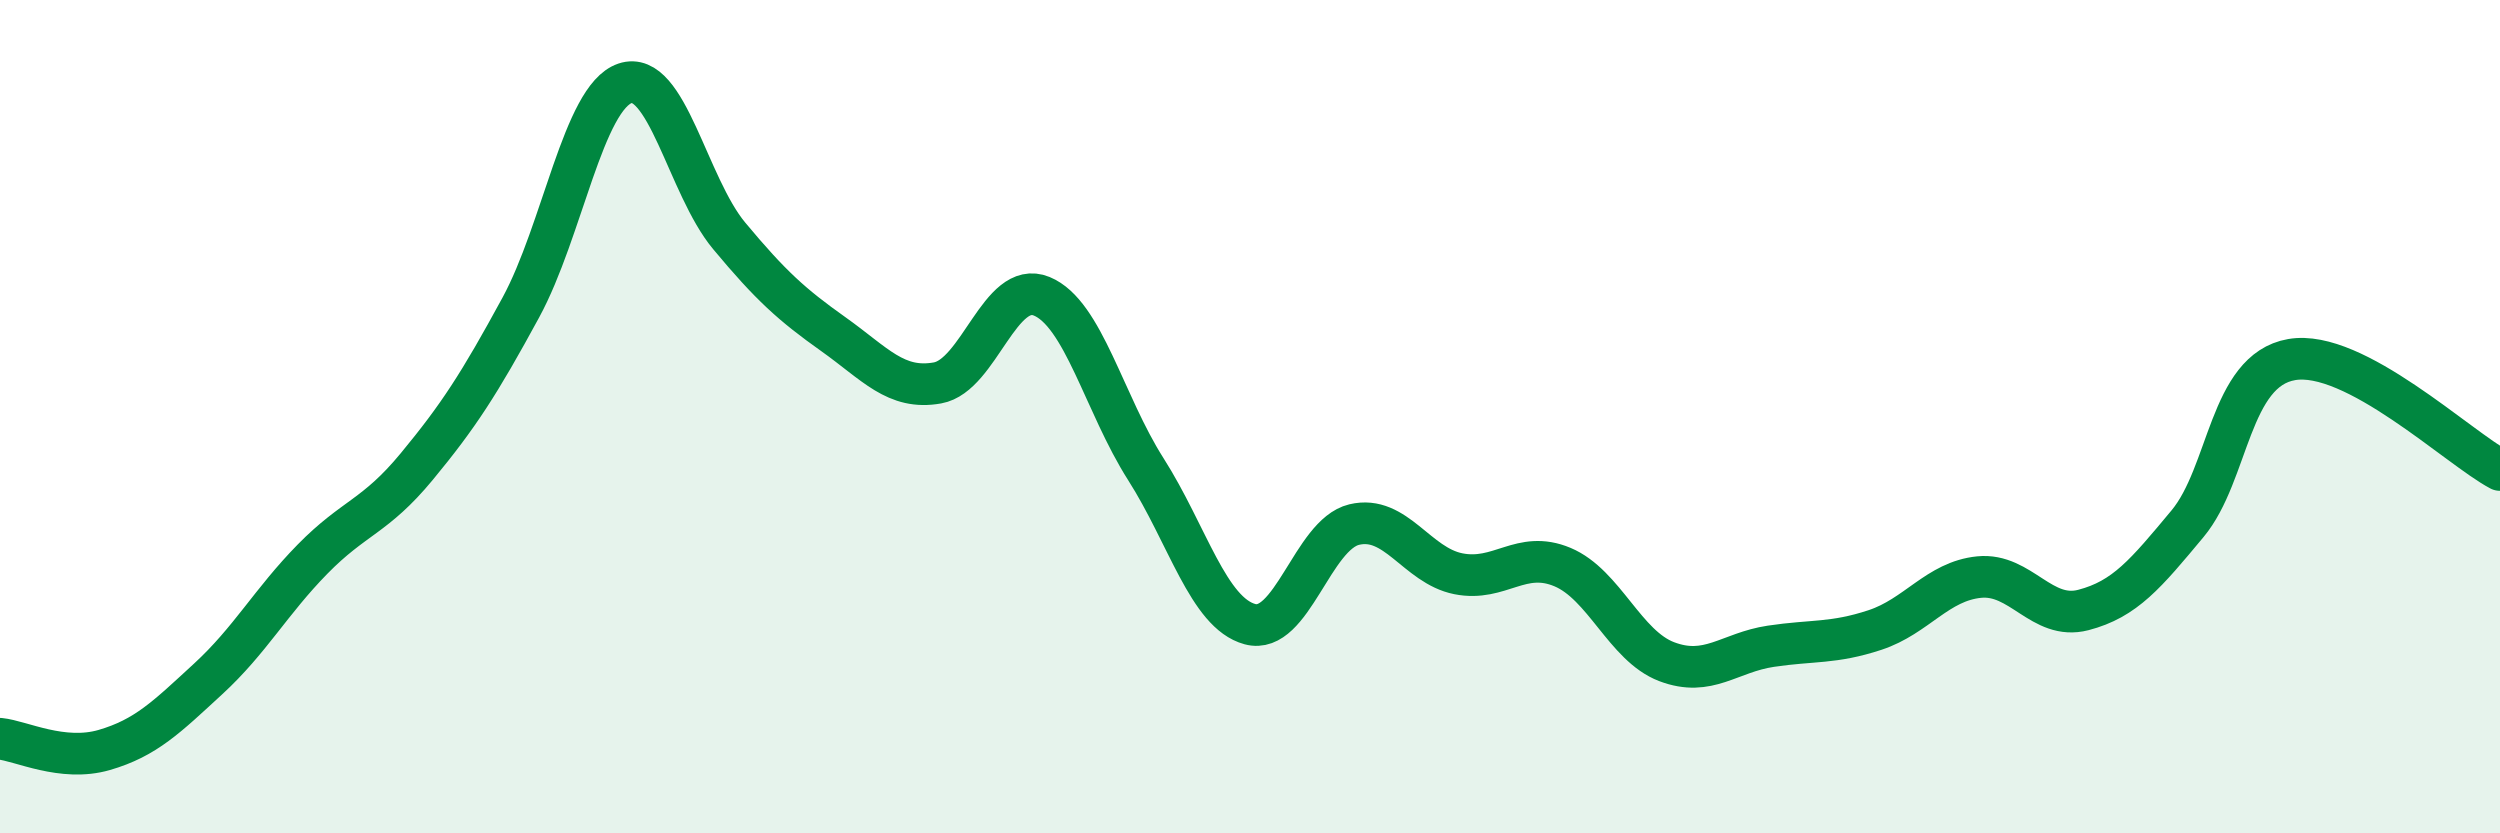
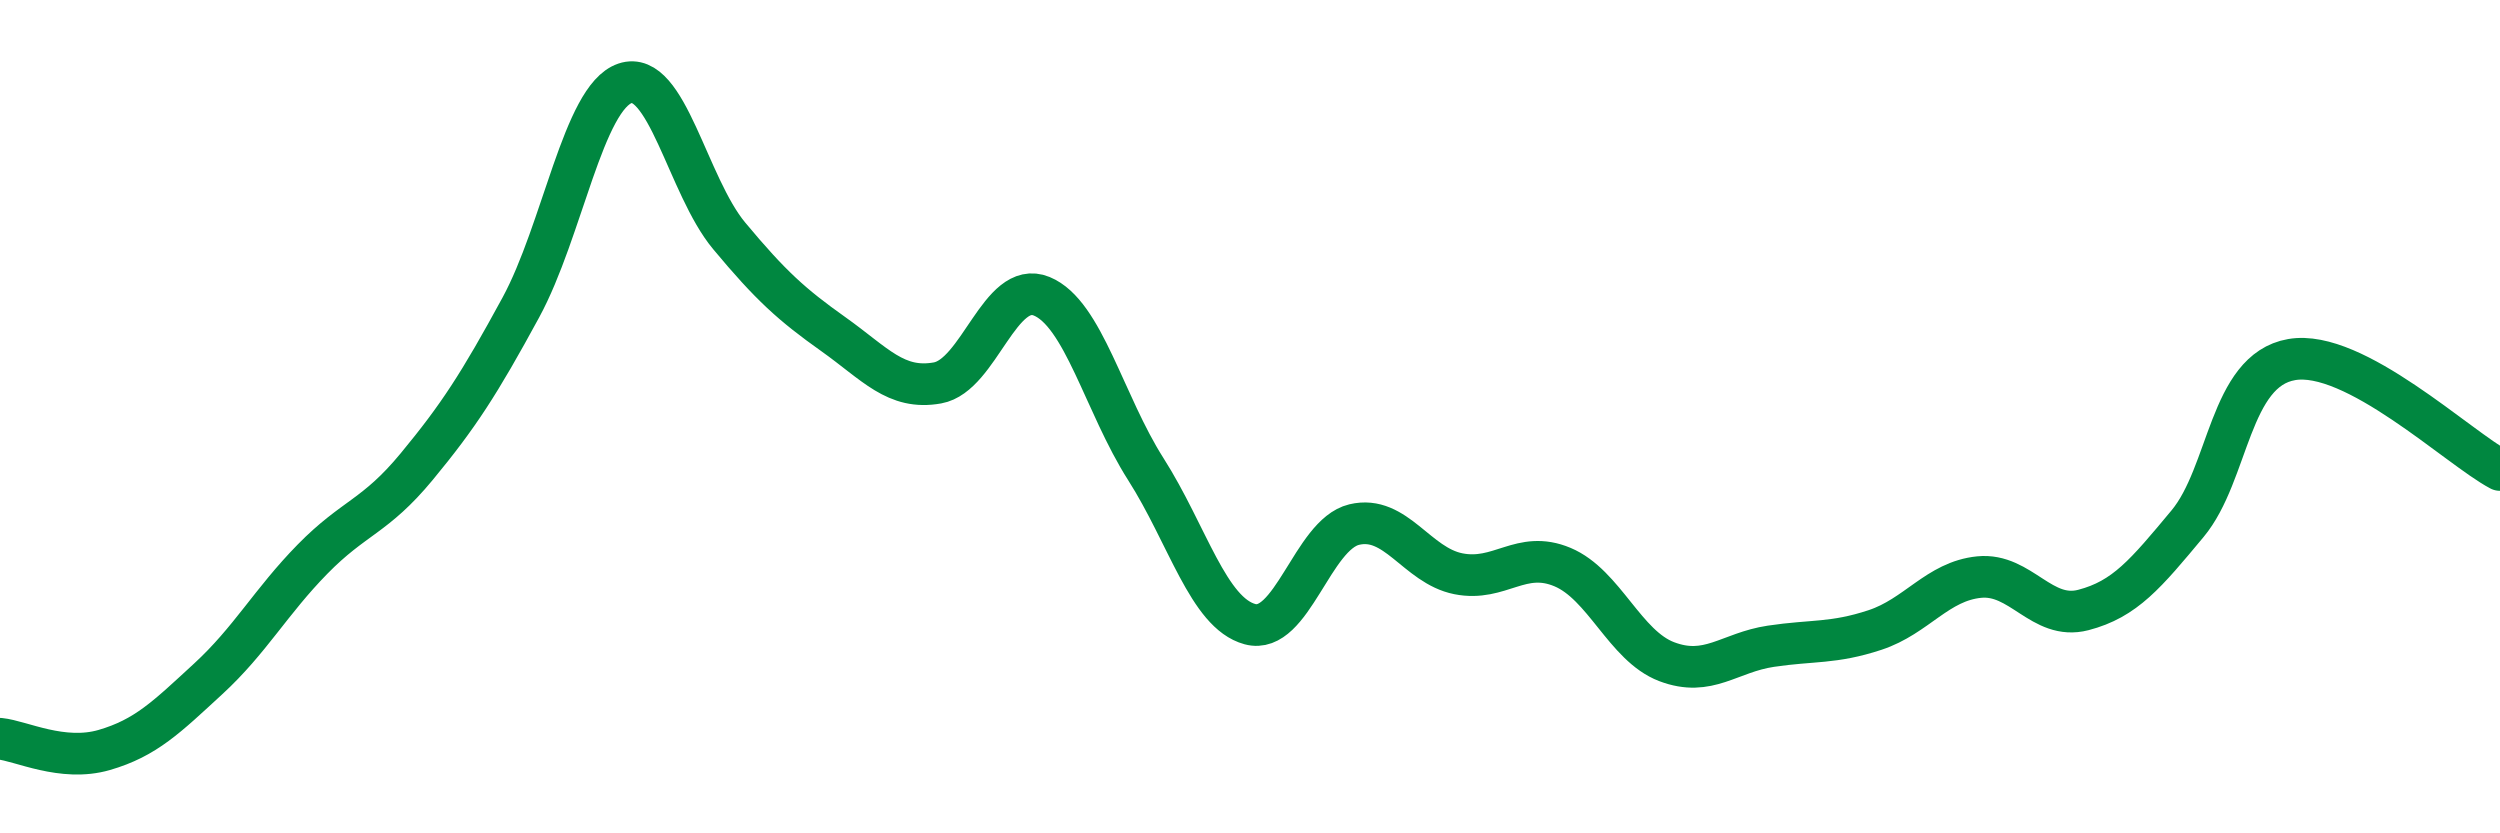
<svg xmlns="http://www.w3.org/2000/svg" width="60" height="20" viewBox="0 0 60 20">
-   <path d="M 0,17.73 C 0.5,17.78 1.5,18.29 2.5,18 C 3.5,17.71 4,17.21 5,16.29 C 6,15.37 6.5,14.44 7.5,13.42 C 8.5,12.4 9,12.41 10,11.2 C 11,9.99 11.5,9.22 12.5,7.38 C 13.5,5.54 14,2.34 15,2 C 16,1.66 16.5,4.46 17.5,5.66 C 18.5,6.86 19,7.31 20,8.02 C 21,8.73 21.5,9.37 22.5,9.19 C 23.5,9.01 24,6.7 25,7.11 C 26,7.52 26.5,9.69 27.5,11.26 C 28.5,12.83 29,14.71 30,14.98 C 31,15.25 31.5,12.83 32.5,12.59 C 33.5,12.35 34,13.57 35,13.77 C 36,13.97 36.5,13.19 37.5,13.61 C 38.5,14.03 39,15.5 40,15.88 C 41,16.26 41.5,15.66 42.5,15.51 C 43.5,15.36 44,15.45 45,15.12 C 46,14.79 46.5,13.95 47.5,13.85 C 48.5,13.75 49,14.9 50,14.64 C 51,14.38 51.5,13.77 52.5,12.57 C 53.5,11.37 53.5,8.89 55,8.63 C 56.5,8.37 59,10.75 60,11.28L60 20L0 20Z" fill="#008740" opacity="0.1" stroke-linecap="round" stroke-linejoin="round" />
  <path d="M 0,17.73 C 0.5,17.78 1.5,18.29 2.5,18 C 3.5,17.71 4,17.21 5,16.29 C 6,15.37 6.5,14.44 7.5,13.42 C 8.5,12.4 9,12.41 10,11.2 C 11,9.99 11.5,9.22 12.5,7.38 C 13.5,5.54 14,2.34 15,2 C 16,1.66 16.5,4.46 17.5,5.66 C 18.5,6.86 19,7.31 20,8.02 C 21,8.73 21.5,9.37 22.5,9.19 C 23.5,9.01 24,6.7 25,7.11 C 26,7.52 26.5,9.69 27.5,11.26 C 28.5,12.83 29,14.71 30,14.98 C 31,15.25 31.5,12.83 32.5,12.59 C 33.5,12.35 34,13.57 35,13.77 C 36,13.97 36.5,13.19 37.5,13.61 C 38.5,14.03 39,15.5 40,15.88 C 41,16.26 41.5,15.66 42.5,15.51 C 43.5,15.36 44,15.45 45,15.12 C 46,14.79 46.5,13.95 47.5,13.85 C 48.5,13.75 49,14.9 50,14.64 C 51,14.38 51.5,13.77 52.5,12.57 C 53.5,11.37 53.5,8.89 55,8.63 C 56.5,8.37 59,10.75 60,11.28" stroke="#008740" stroke-width="1" fill="none" stroke-linecap="round" stroke-linejoin="round" />
</svg>